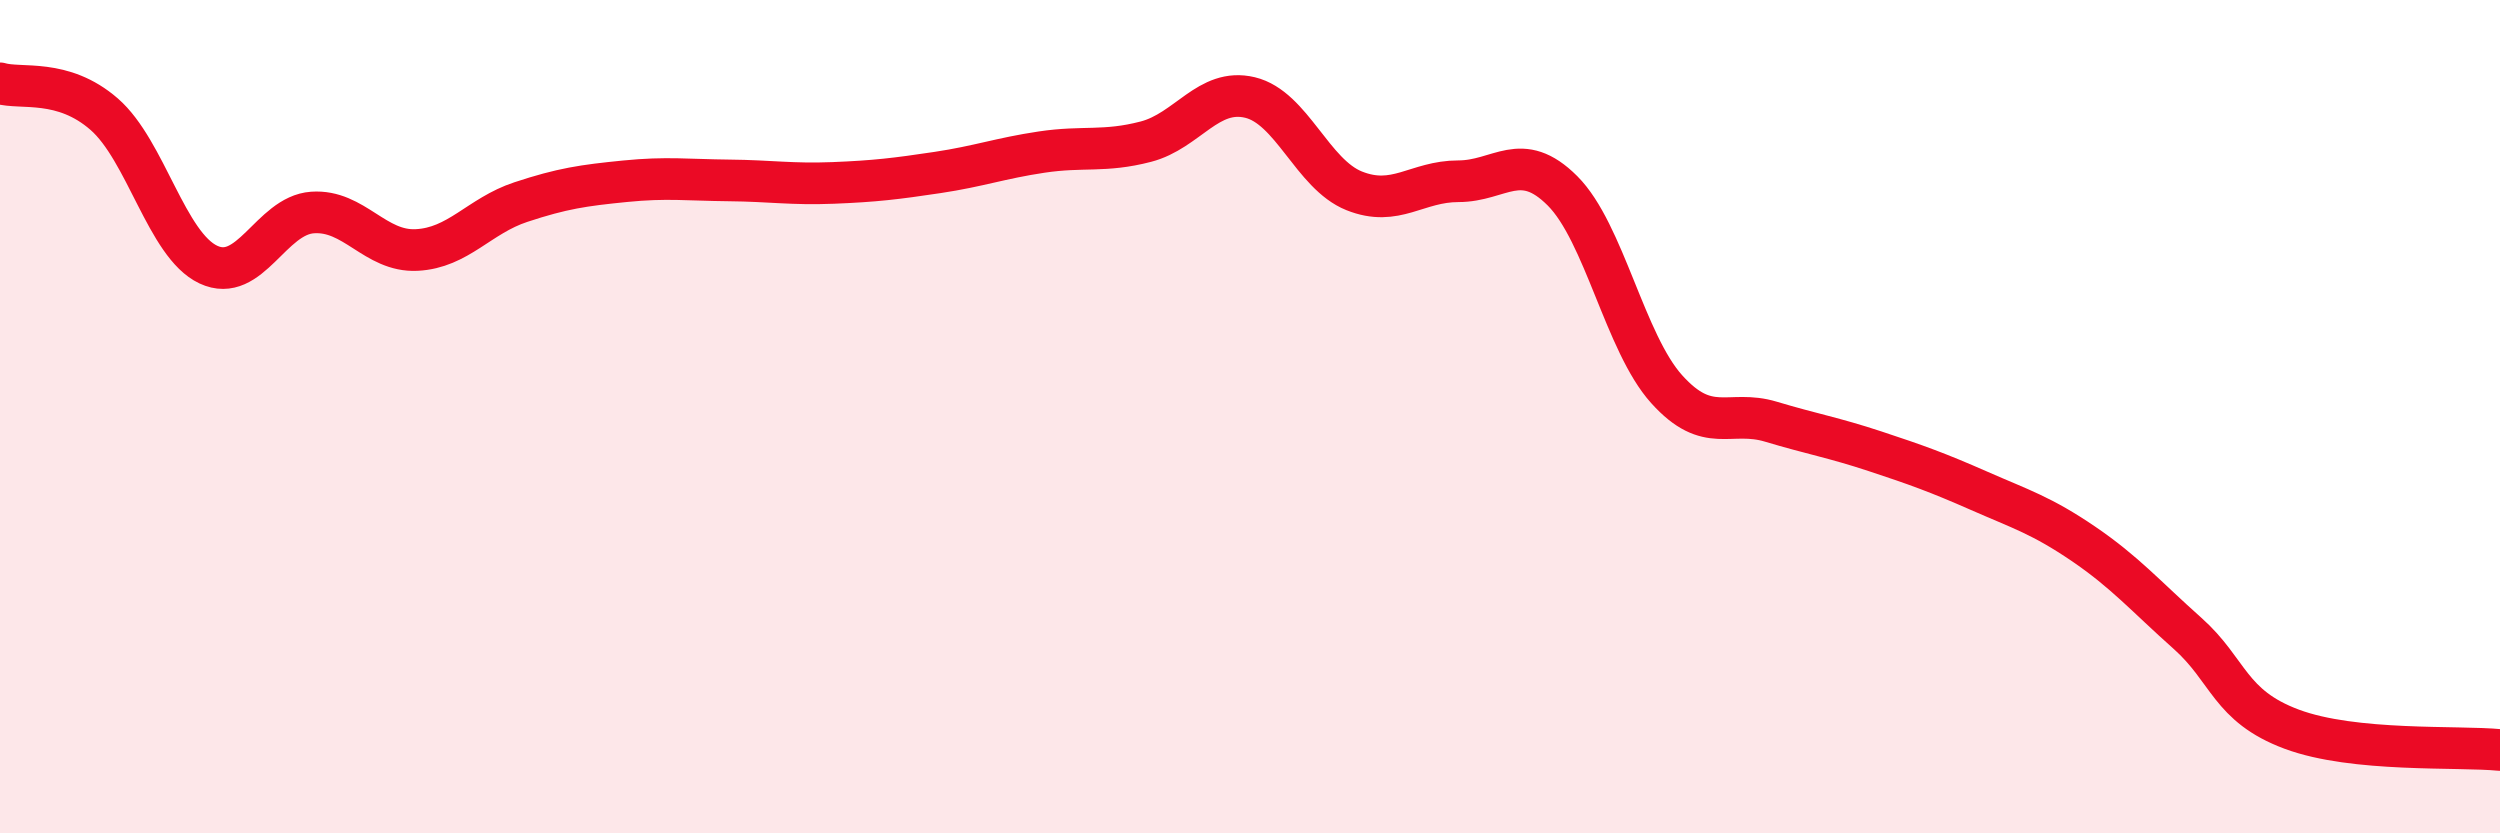
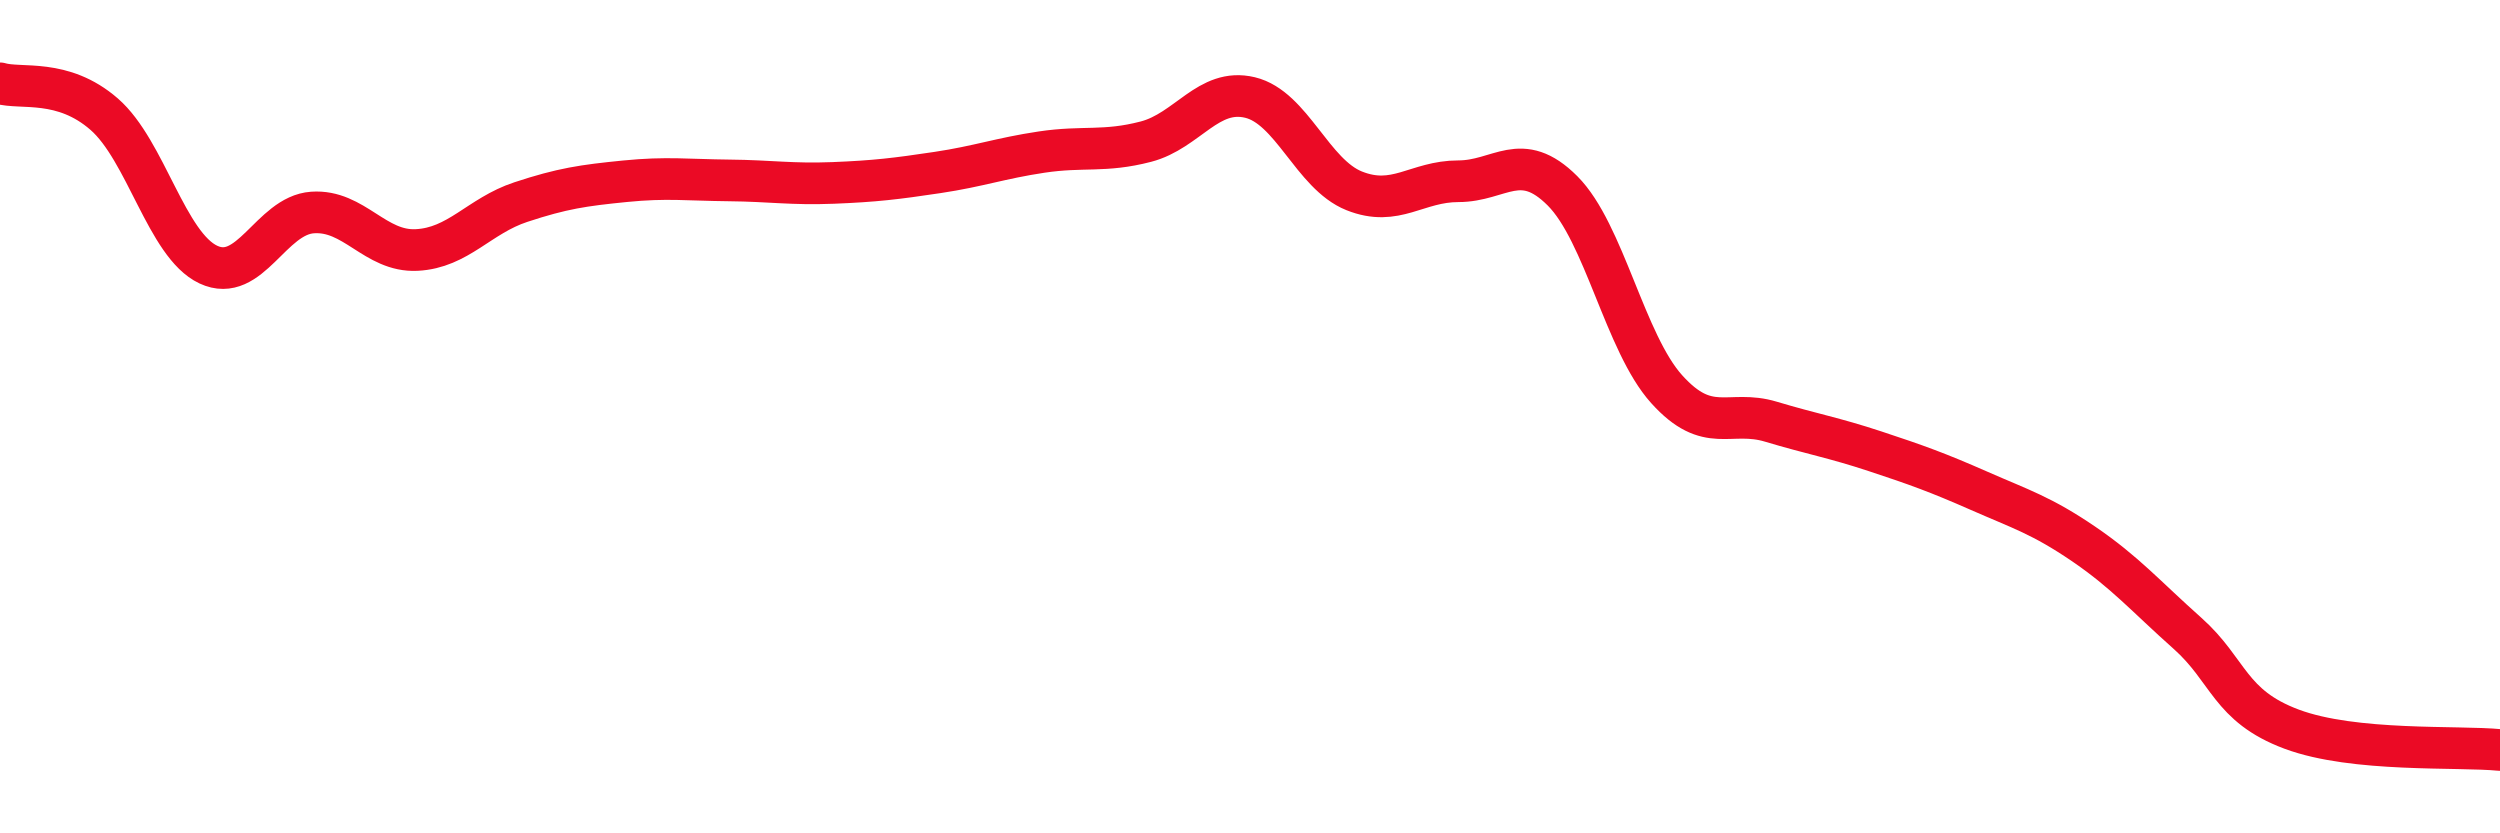
<svg xmlns="http://www.w3.org/2000/svg" width="60" height="20" viewBox="0 0 60 20">
-   <path d="M 0,2 C 0.5,2.15 1.5,1.87 2.5,2.74 C 3.5,3.61 4,5.88 5,6.35 C 6,6.82 6.5,5.17 7.5,5.1 C 8.5,5.03 9,6.05 10,6 C 11,5.95 11.5,5.18 12.5,4.85 C 13.5,4.52 14,4.45 15,4.35 C 16,4.25 16.5,4.32 17.5,4.33 C 18.5,4.34 19,4.43 20,4.39 C 21,4.35 21.5,4.29 22.5,4.14 C 23.5,3.99 24,3.8 25,3.65 C 26,3.5 26.5,3.66 27.5,3.4 C 28.5,3.14 29,2.1 30,2.34 C 31,2.58 31.5,4.18 32.5,4.58 C 33.5,4.98 34,4.35 35,4.35 C 36,4.35 36.5,3.58 37.5,4.58 C 38.5,5.58 39,8.23 40,9.34 C 41,10.45 41.5,9.82 42.5,10.12 C 43.5,10.42 44,10.5 45,10.83 C 46,11.16 46.5,11.34 47.5,11.78 C 48.5,12.22 49,12.37 50,13.05 C 51,13.73 51.5,14.31 52.5,15.2 C 53.5,16.09 53.5,16.94 55,17.5 C 56.5,18.06 59,17.9 60,18L60 20L0 20Z" fill="#EB0A25" opacity="0.1" stroke-linecap="round" stroke-linejoin="round" />
  <path d="M 0,2 C 0.5,2.15 1.5,1.87 2.5,2.74 C 3.5,3.61 4,5.88 5,6.35 C 6,6.82 6.5,5.17 7.5,5.1 C 8.5,5.03 9,6.05 10,6 C 11,5.95 11.5,5.18 12.5,4.85 C 13.5,4.52 14,4.45 15,4.35 C 16,4.25 16.5,4.32 17.5,4.33 C 18.5,4.34 19,4.43 20,4.39 C 21,4.35 21.5,4.29 22.5,4.14 C 23.5,3.99 24,3.8 25,3.65 C 26,3.5 26.5,3.66 27.5,3.4 C 28.5,3.14 29,2.1 30,2.34 C 31,2.58 31.5,4.18 32.5,4.58 C 33.5,4.98 34,4.35 35,4.35 C 36,4.35 36.5,3.58 37.5,4.58 C 38.5,5.58 39,8.23 40,9.34 C 41,10.45 41.5,9.82 42.5,10.12 C 43.5,10.42 44,10.5 45,10.83 C 46,11.16 46.5,11.34 47.5,11.78 C 48.5,12.22 49,12.37 50,13.05 C 51,13.73 51.5,14.31 52.5,15.2 C 53.5,16.09 53.5,16.94 55,17.5 C 56.5,18.06 59,17.9 60,18" stroke="#EB0A25" stroke-width="1" fill="none" stroke-linecap="round" stroke-linejoin="round" />
</svg>